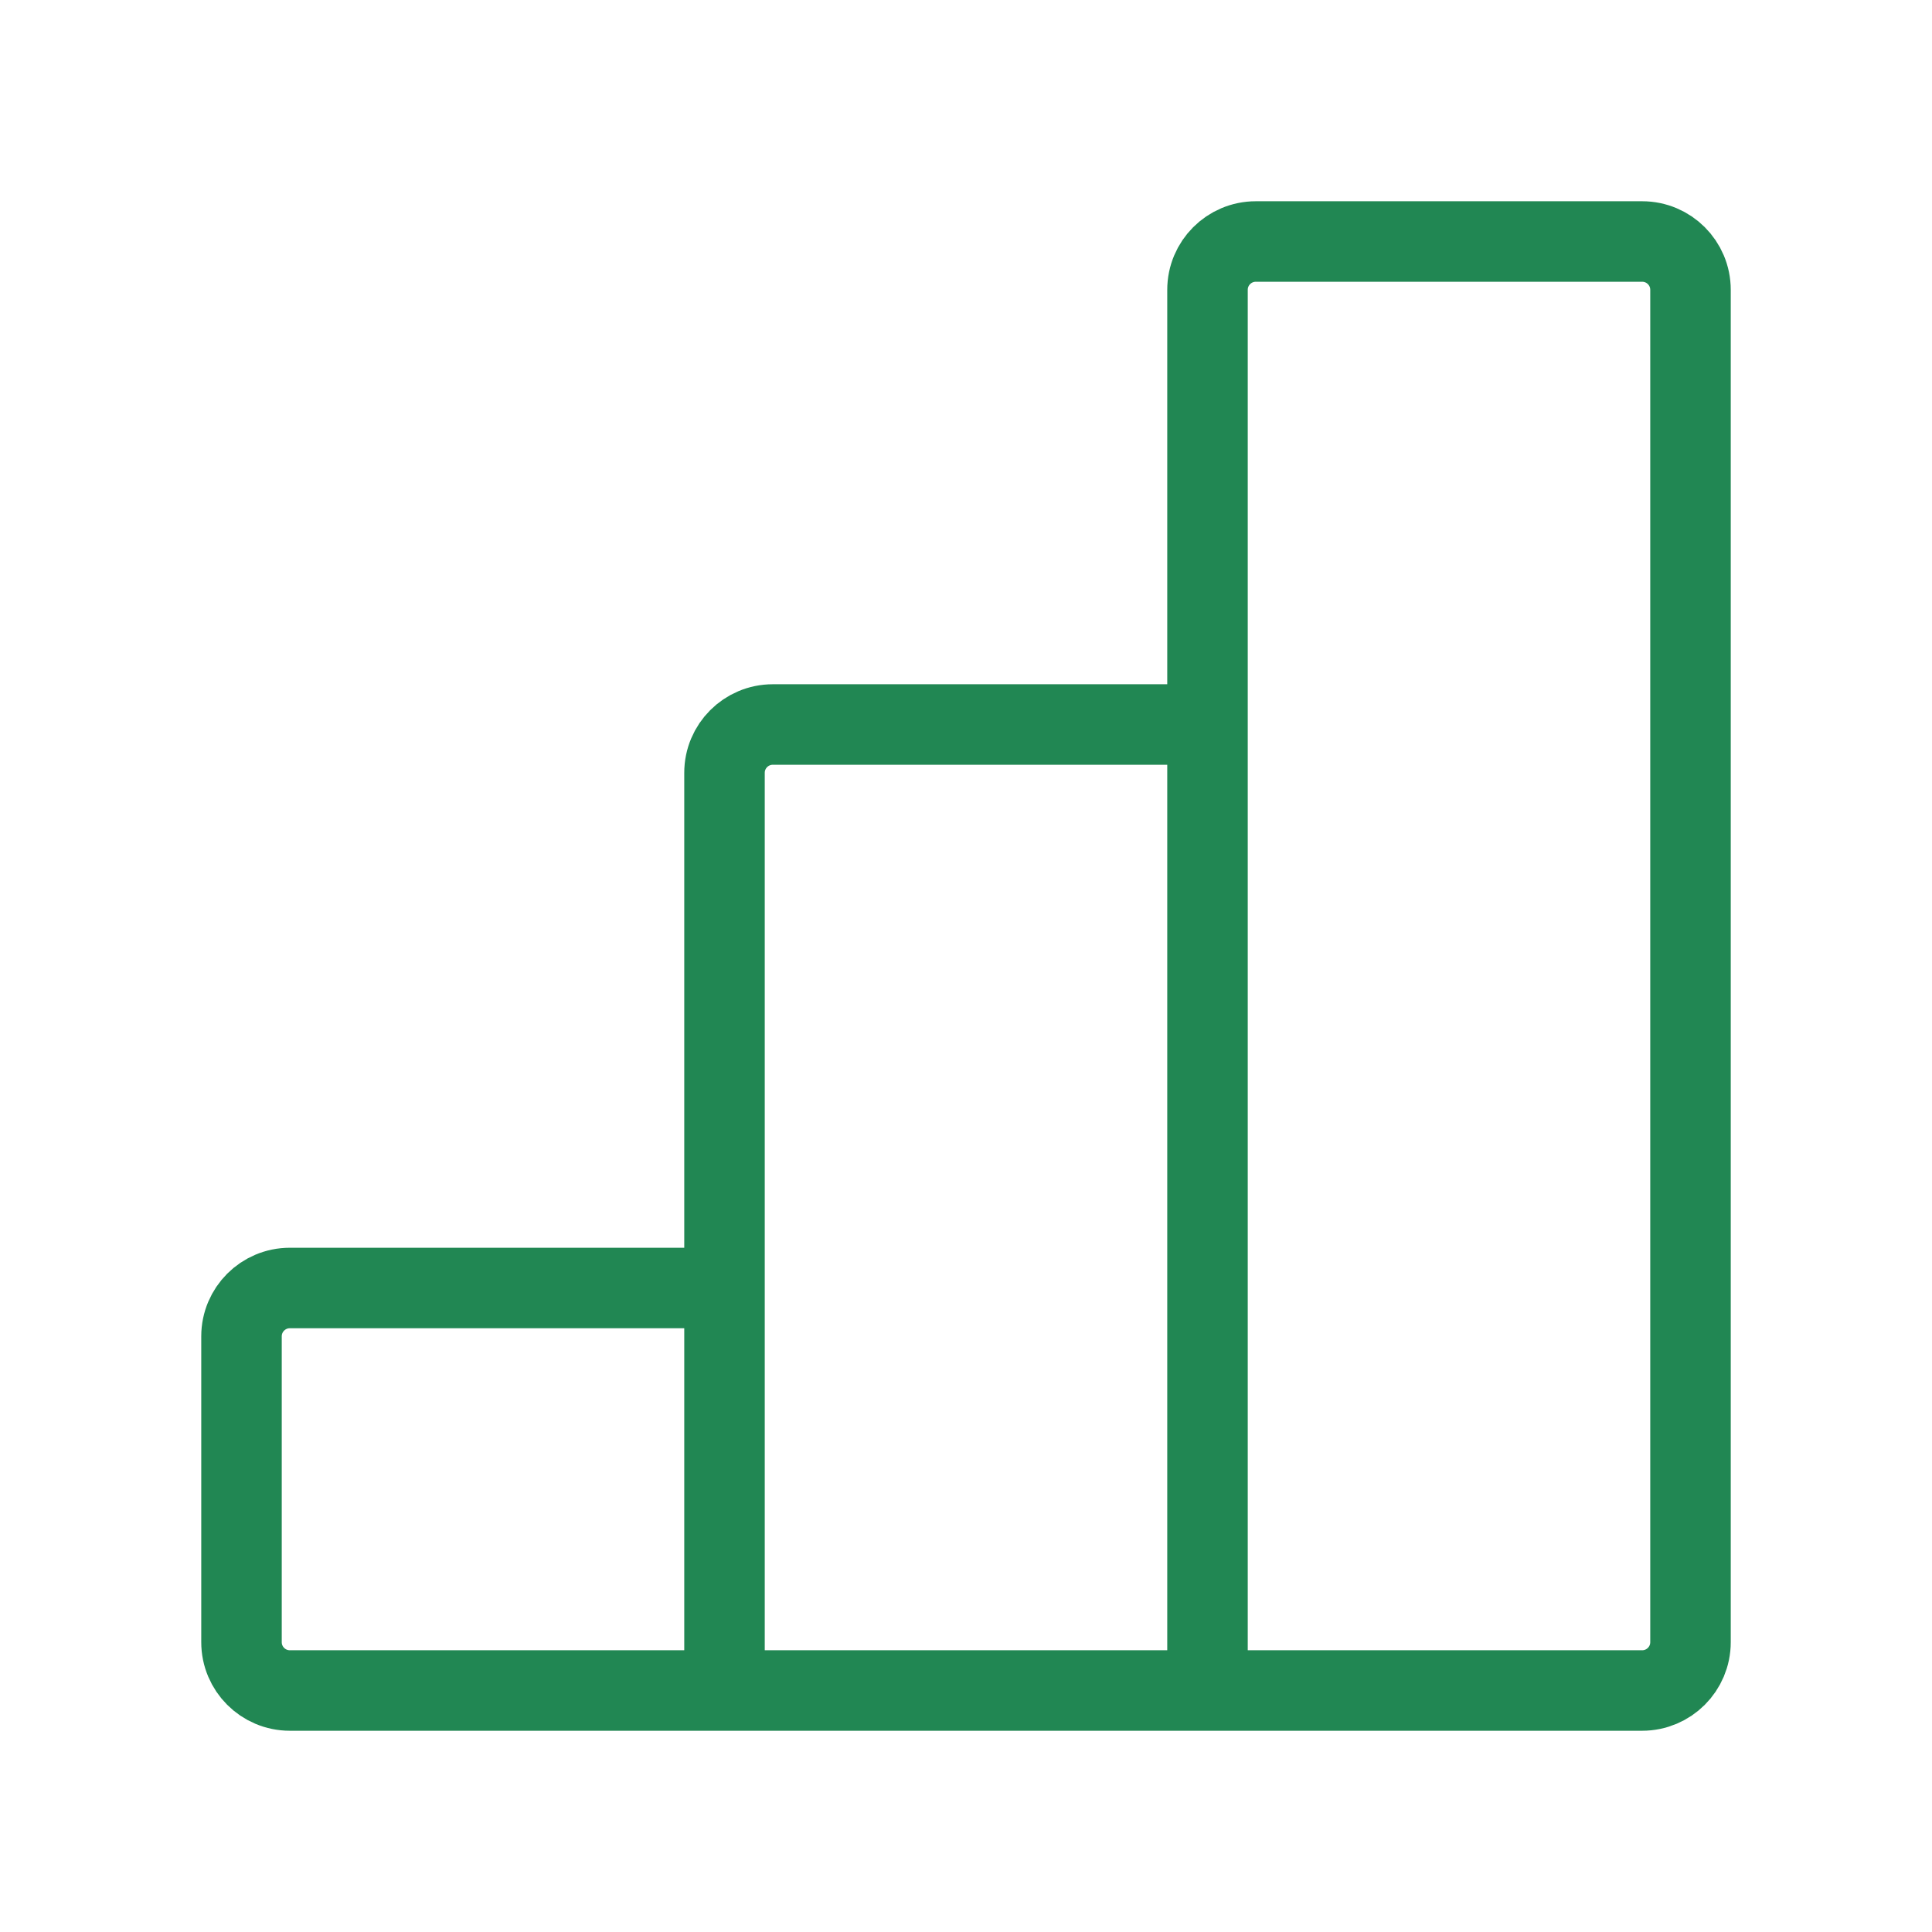
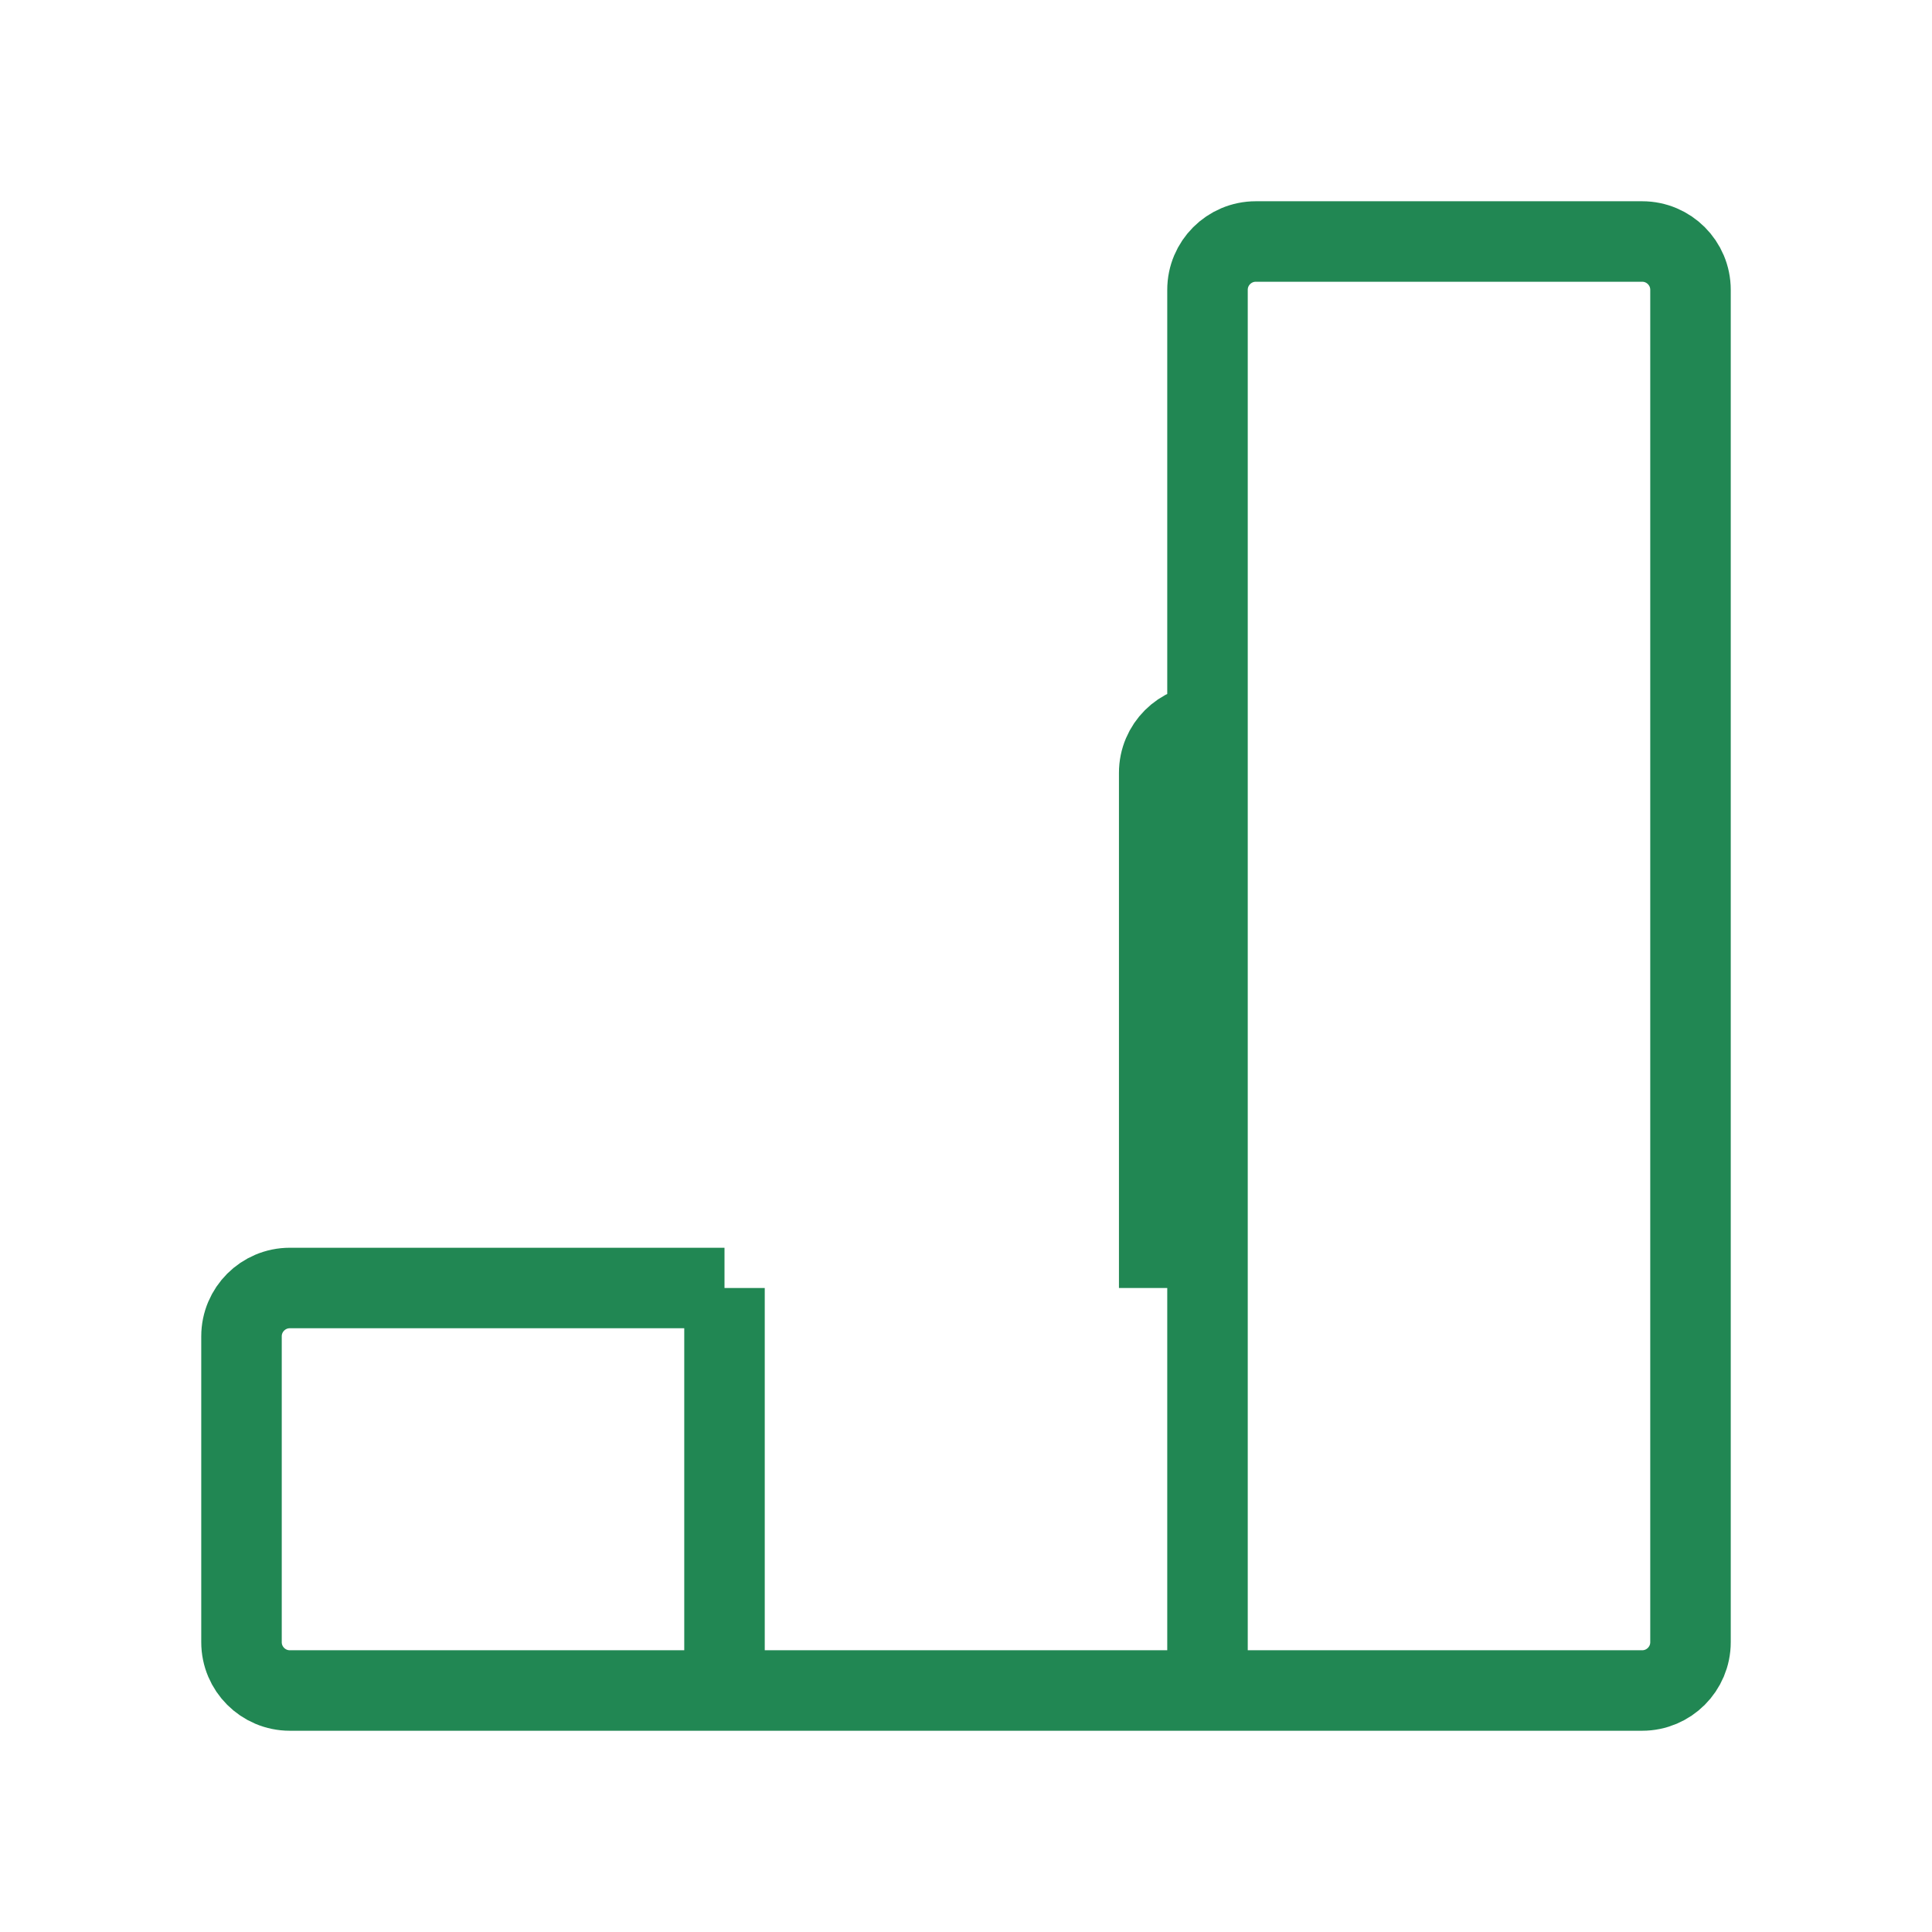
<svg xmlns="http://www.w3.org/2000/svg" fill="none" height="32" viewBox="0 0 24 24" width="32">
-   <path d="m9 21h6m-6 0v-5m0 5h-5.4c-.331 0-.6-.269-.6-.6v-3.8c0-.331.269-.6.6-.6h5.4m6 5v-12m0 12h5.4c.331 0 .6-.269.6-.6v-16.8c0-.331-.269-.6-.6-.6h-4.8c-.331 0-.6.269-.6.6v5.4m0 0h-5.4c-.331 0-.6.269-.6.6v6.4" stroke="#218753" />
+   <path d="m9 21h6m-6 0v-5m0 5h-5.4c-.331 0-.6-.269-.6-.6v-3.8c0-.331.269-.6.6-.6h5.4m6 5v-12m0 12h5.4c.331 0 .6-.269.6-.6v-16.8c0-.331-.269-.6-.6-.6h-4.8c-.331 0-.6.269-.6.6v5.4m0 0c-.331 0-.6.269-.6.6v6.4" stroke="#218753" />
</svg>